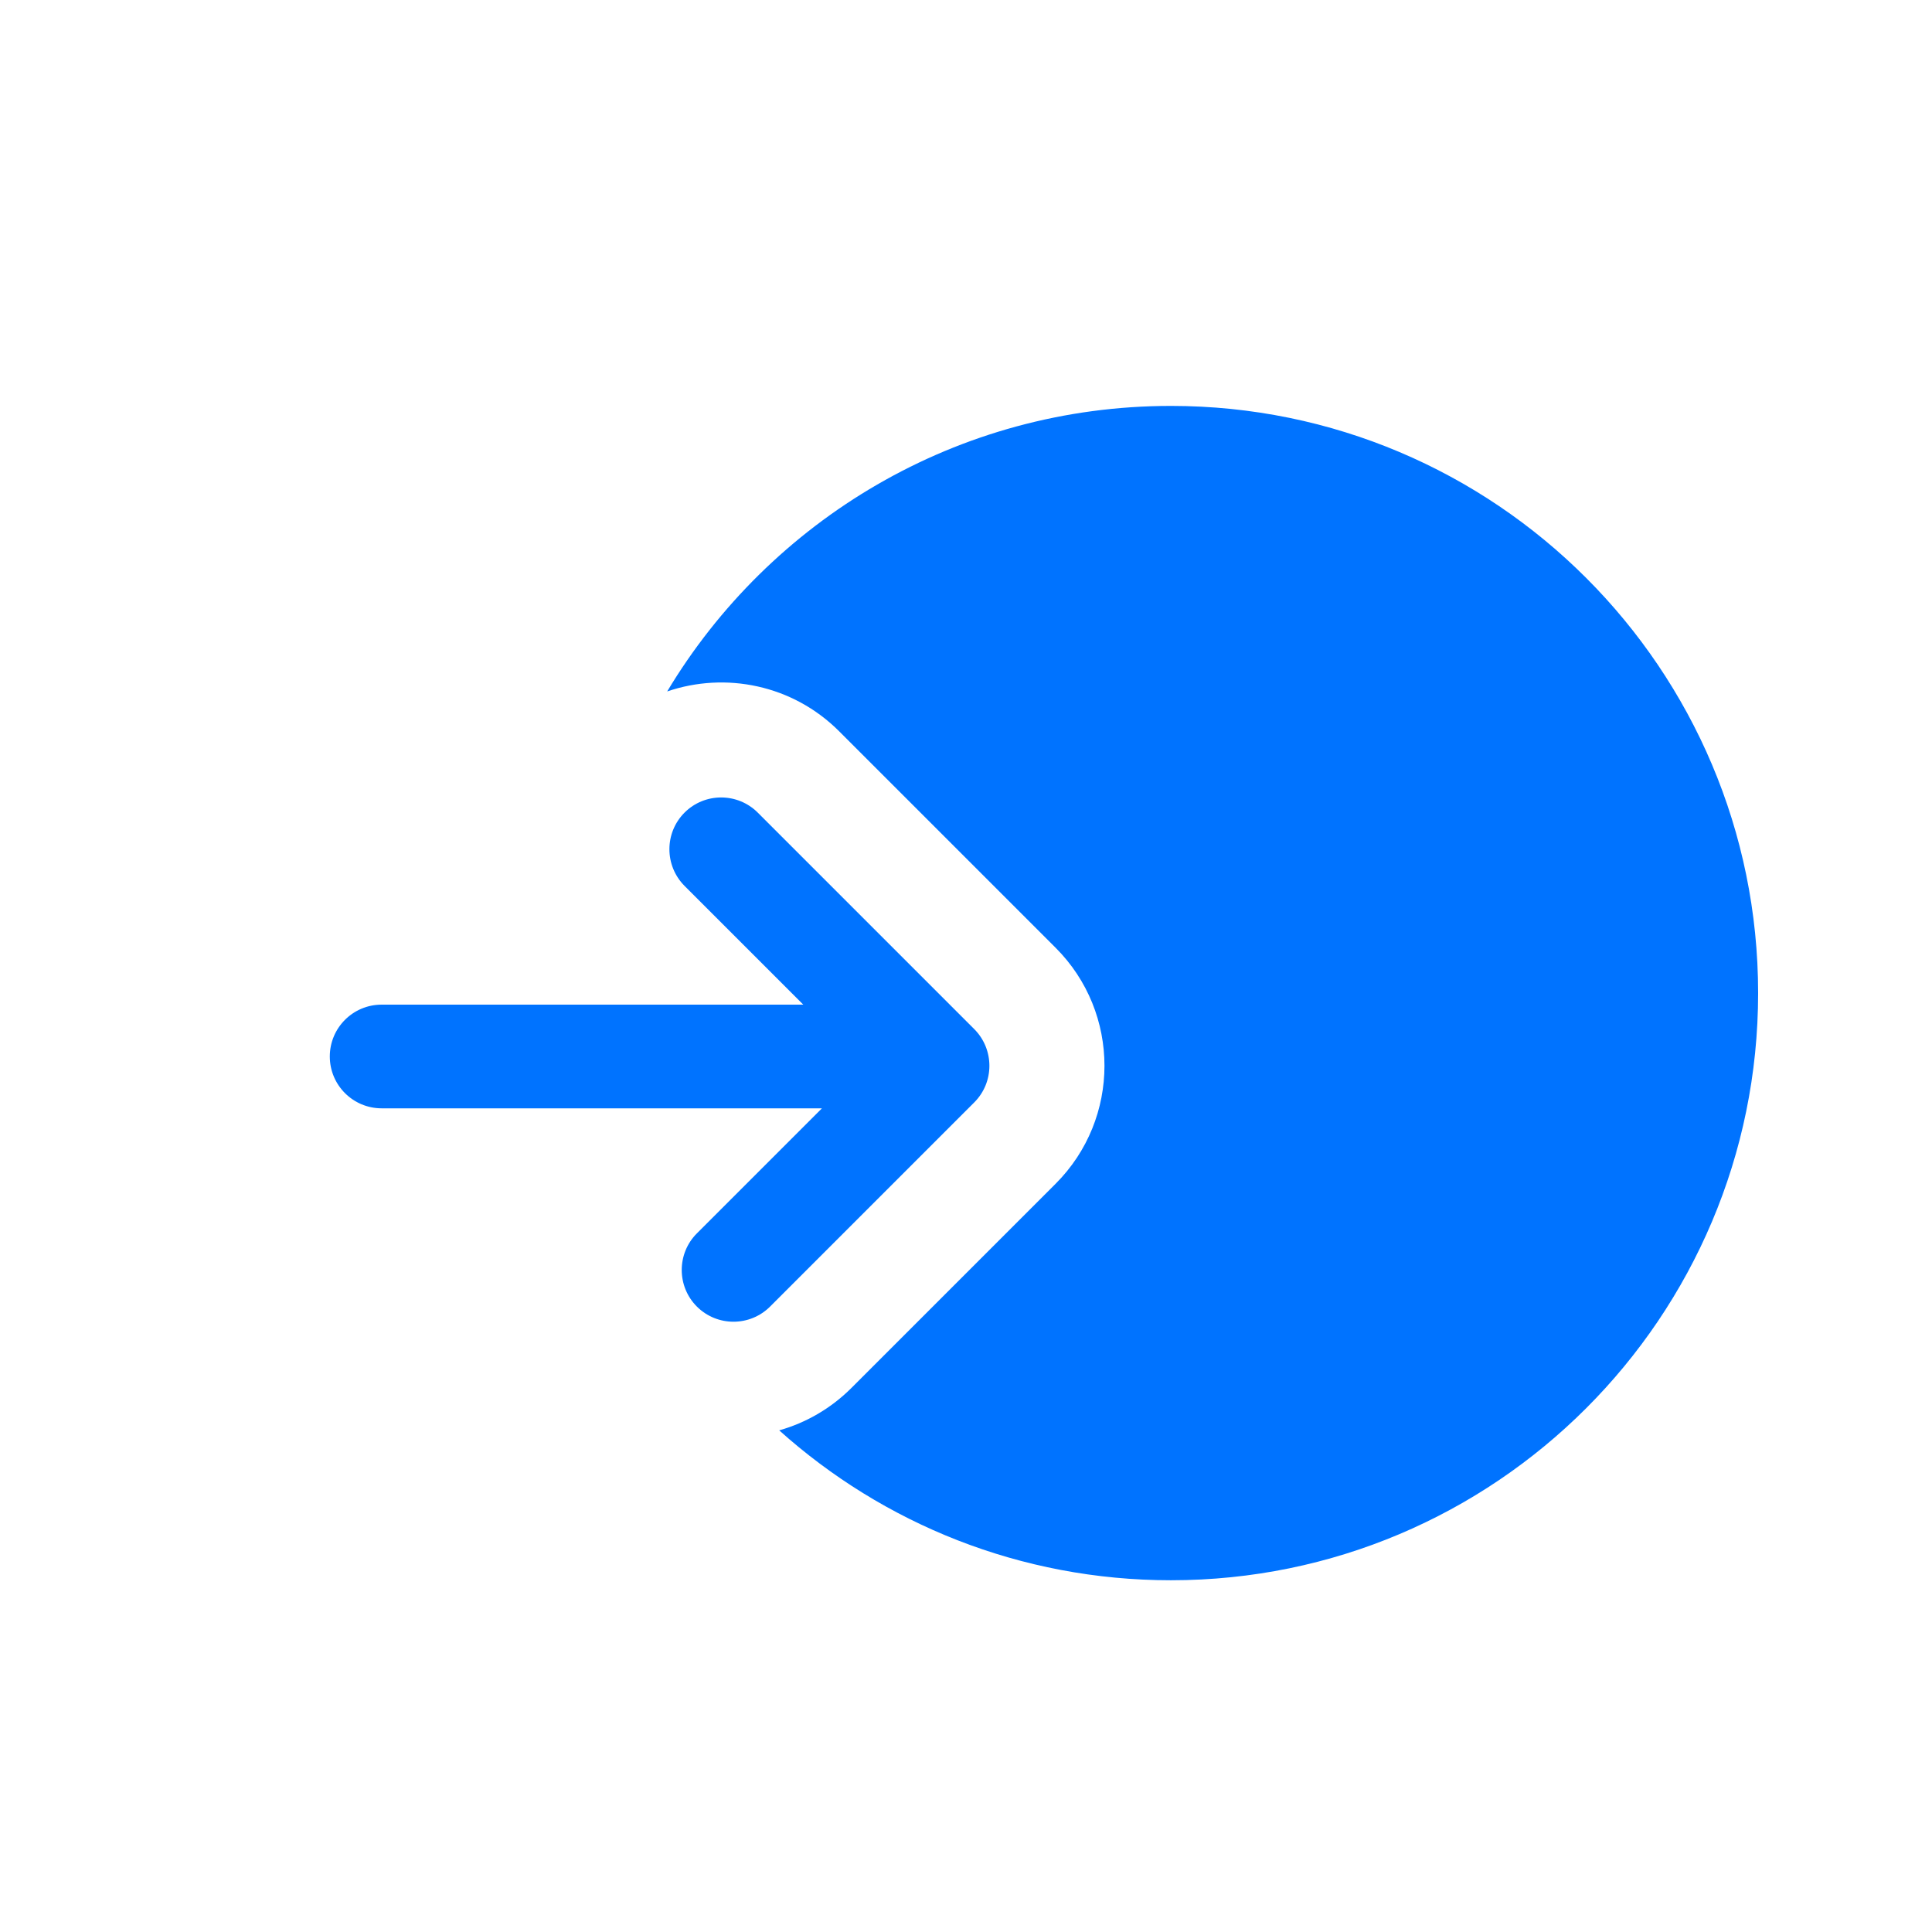
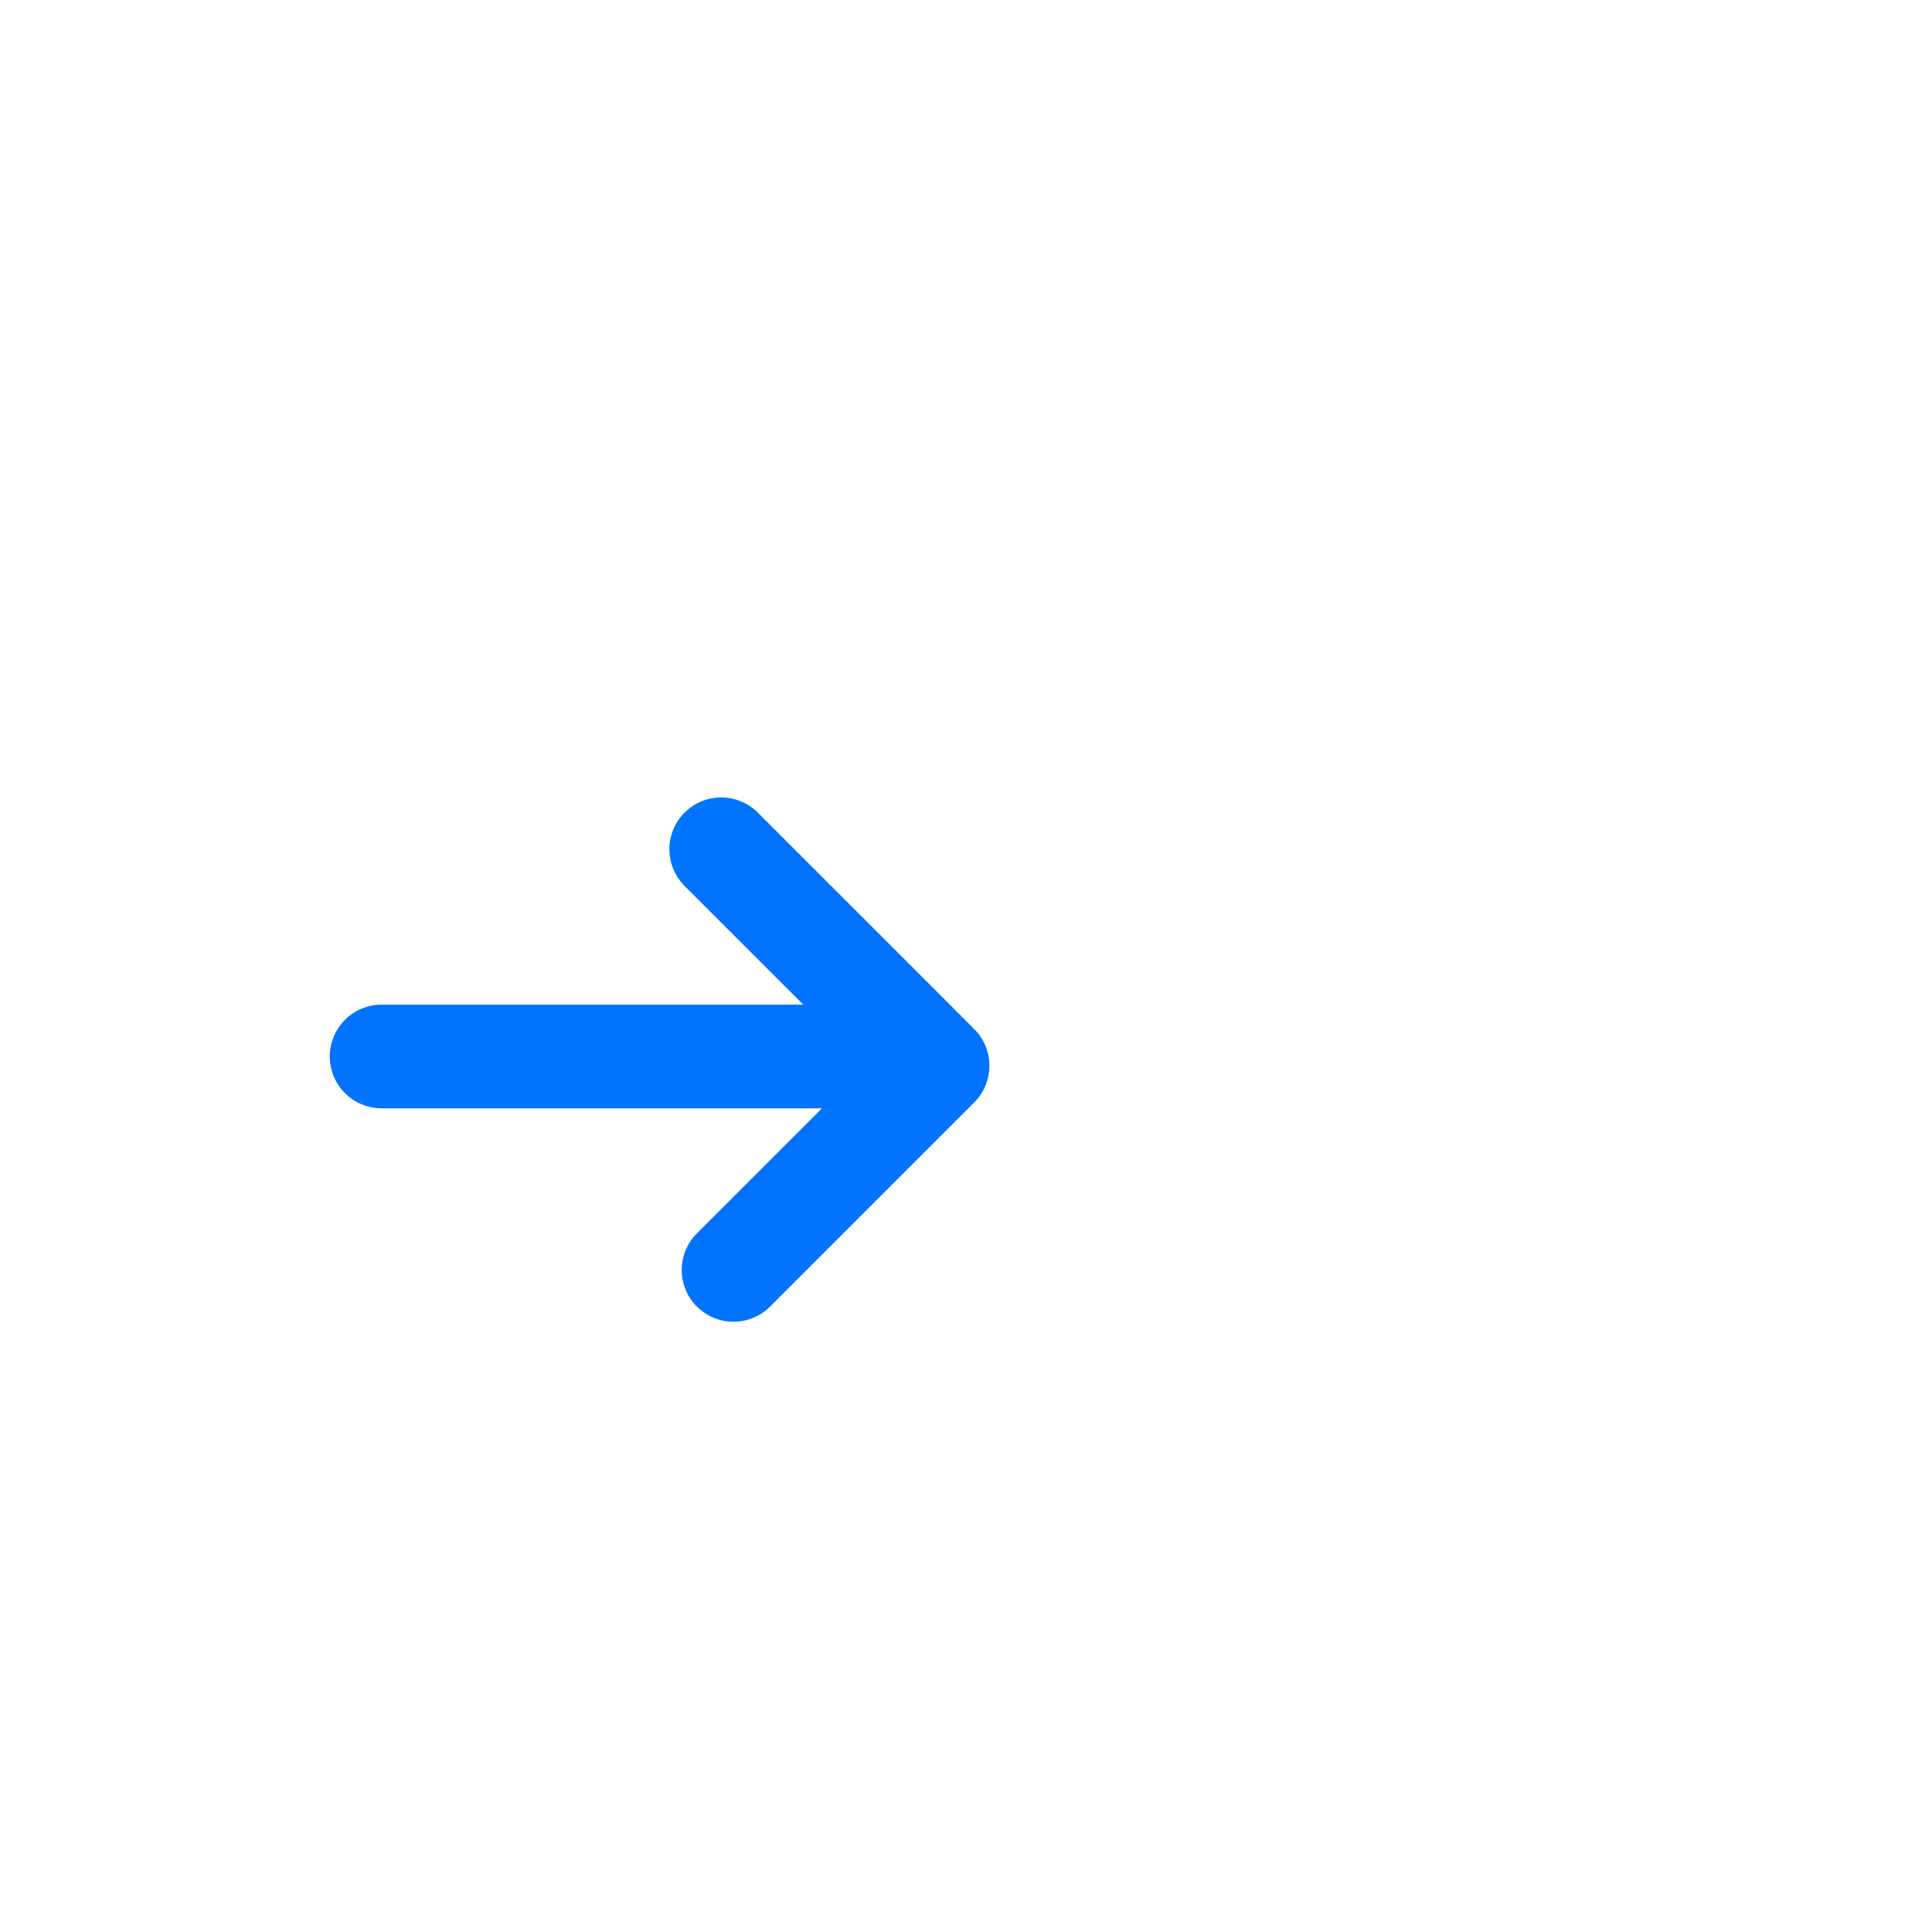
<svg xmlns="http://www.w3.org/2000/svg" id="Layer_1" data-name="Layer 1" viewBox="0 0 199 199">
  <defs>
    <style> .cls-1 { fill: #0073ff; stroke-width: 0px; } </style>
  </defs>
-   <path class="cls-1" d="m120.61,41.81c-22.04,0-41.32,11.79-51.89,29.41,6.01-2.05,12.92-.69,17.71,4.1l22.3,22.3c6.71,6.71,6.71,17.6,0,24.31l-21.03,21.03c-2.14,2.14-4.72,3.6-7.44,4.37,10.7,9.6,24.84,15.44,40.35,15.44,33.4,0,60.48-27.08,60.48-60.48s-27.08-60.48-60.48-60.48Z" />
  <path class="cls-1" d="m100.35,106l-22.3-22.3c-2.08-2.08-5.46-2.08-7.54,0-2.08,2.08-2.08,5.46,0,7.55l12.23,12.23h-43.43c-2.95,0-5.34,2.39-5.34,5.34s2.39,5.34,5.34,5.34h45.35l-12.88,12.88c-2.08,2.08-2.08,5.46,0,7.54,1.04,1.04,2.41,1.56,3.77,1.56s2.73-.52,3.77-1.56l21.03-21.03c2.08-2.08,2.08-5.46,0-7.55Z" />
</svg>